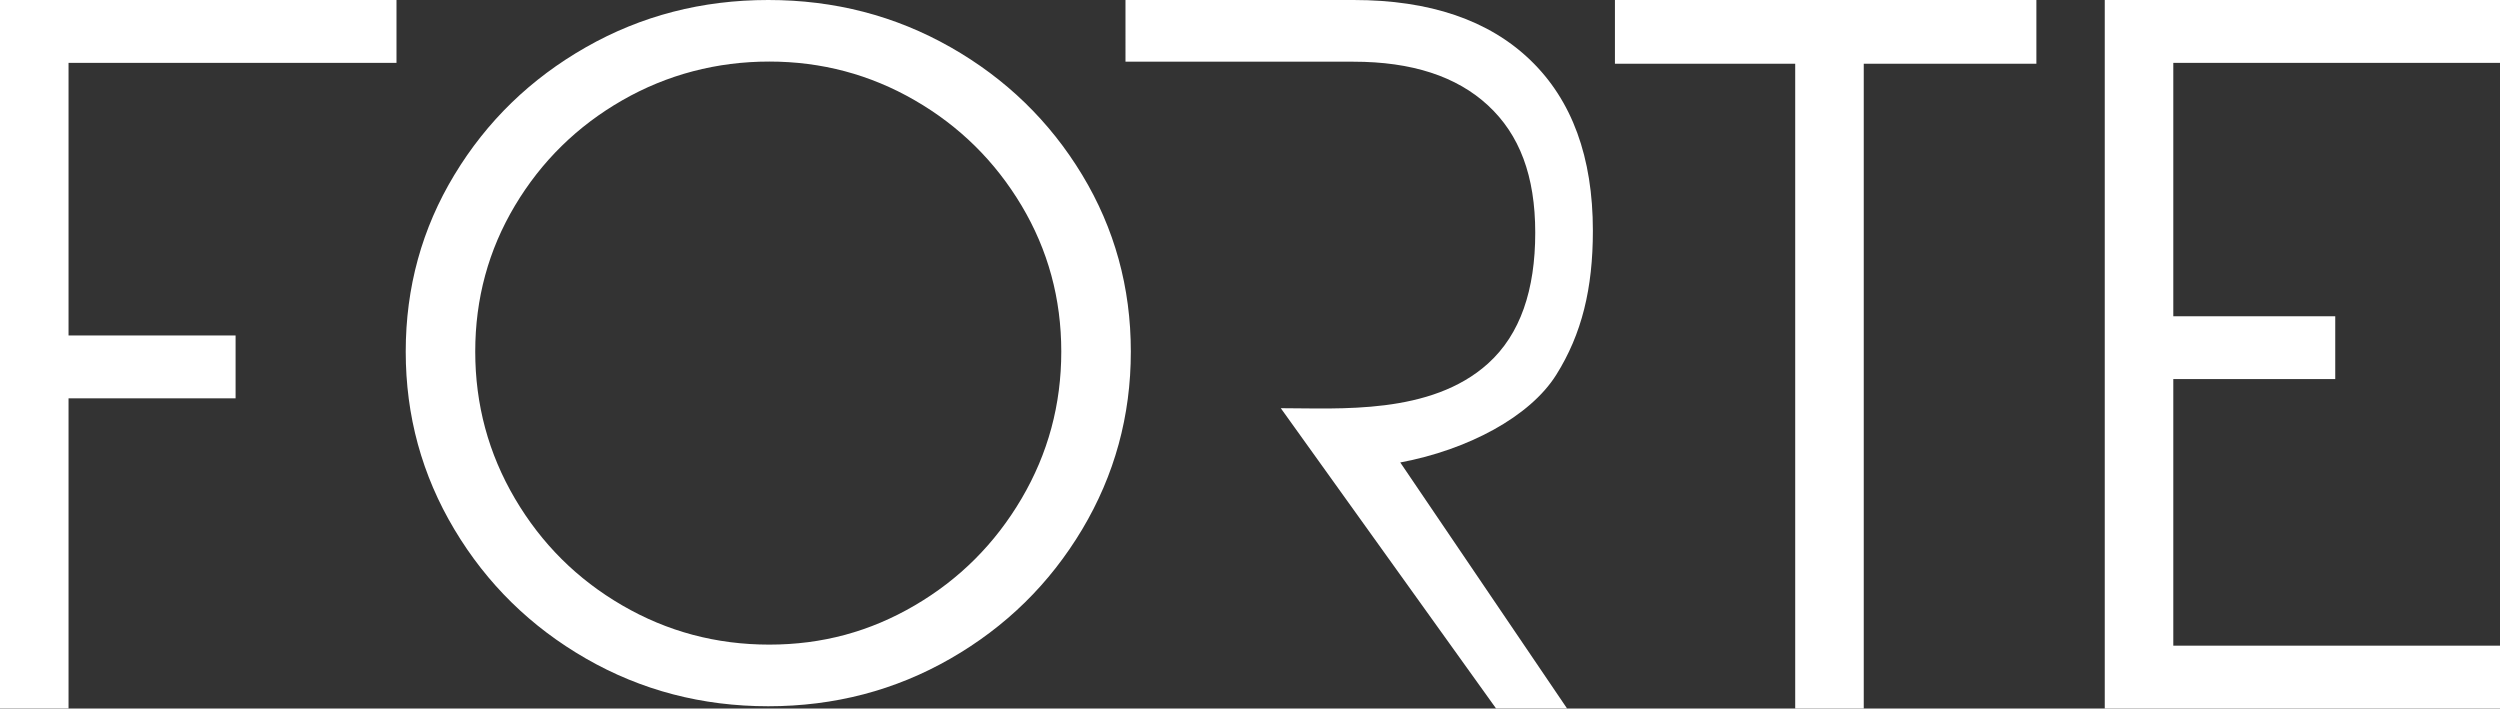
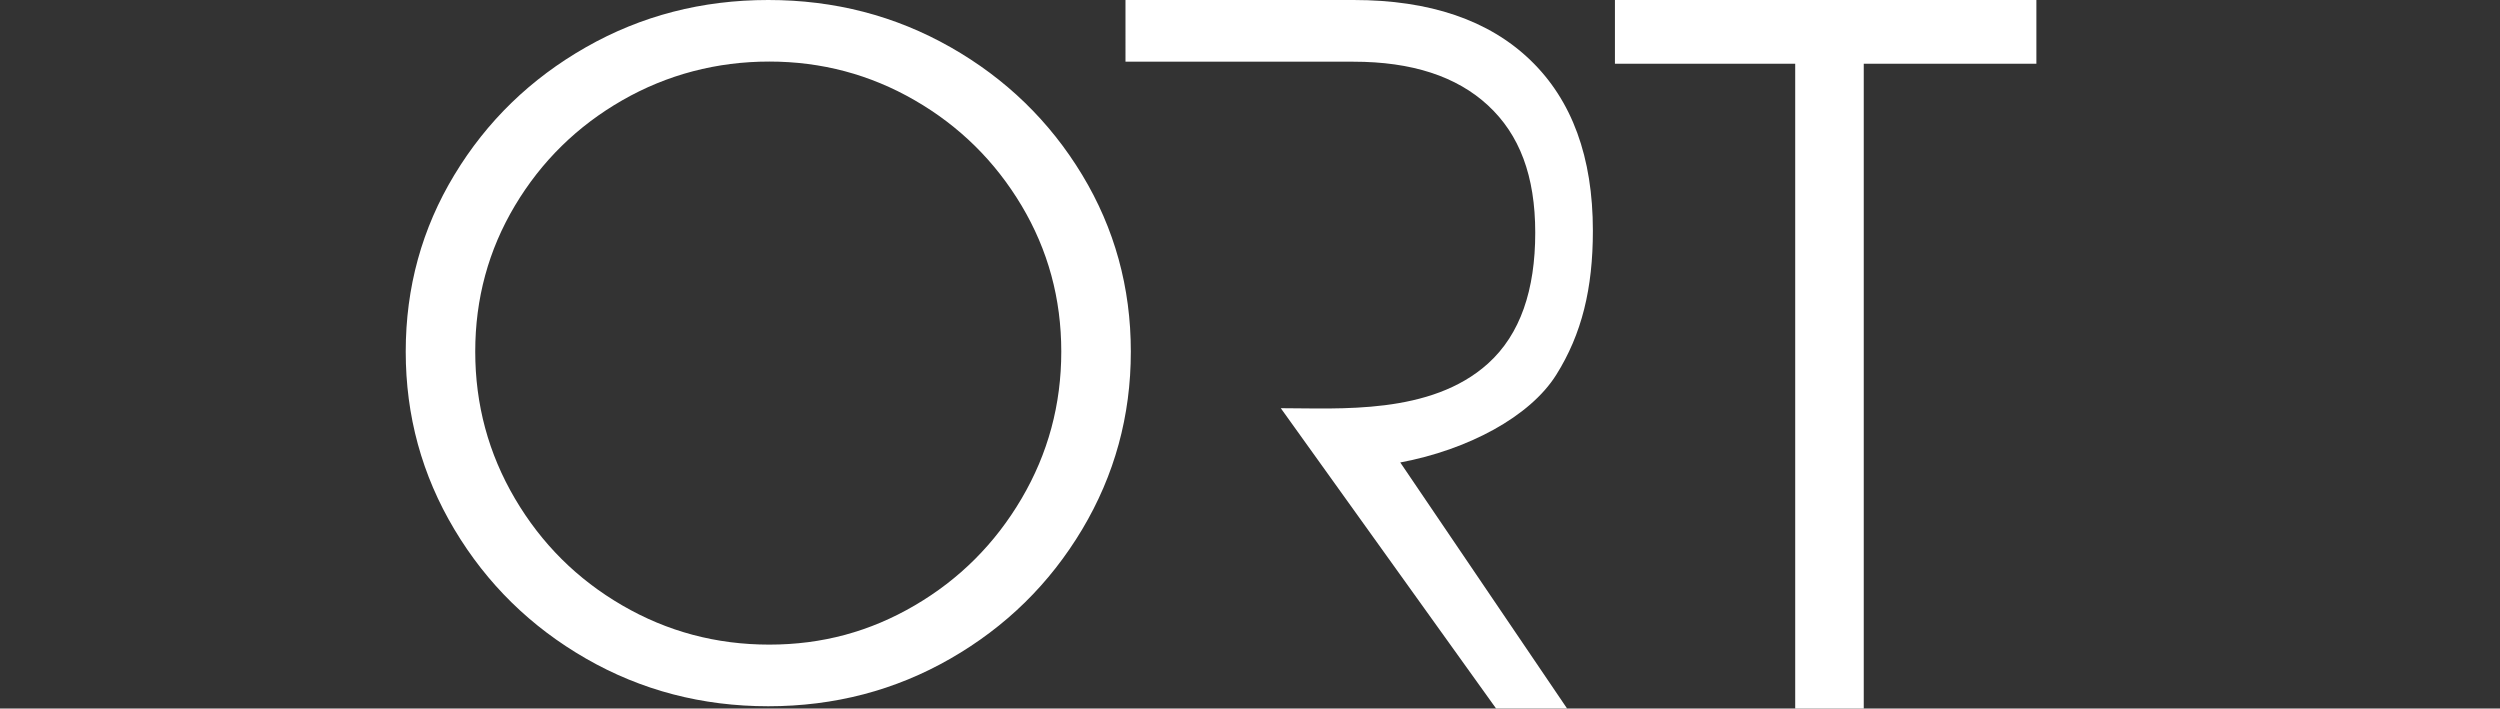
<svg xmlns="http://www.w3.org/2000/svg" width="720" height="204.05" viewBox="0 0 720 204.05">
  <rect x="0" y="0" width="720" height="204.05" fill="#333333" stroke="none" />
  <g id="Layer_1" data-name="Layer 1" />
  <g id="Layer_2" data-name="Layer 2">
    <g id="Layer_1-2" data-name="Layer 1">
      <g>
-         <path d="M0,0H114.19V18.1H19.74V96.62h48.11v18.1H19.74v89.32H0V0Z" style="fill: #fff;" />
        <path d="M273.75,13.59c15.92,9.06,28.56,21.31,37.91,36.76,9.34,15.45,14.02,32.42,14.02,50.92s-4.68,35.57-14.02,51.21c-9.35,15.64-21.98,28.04-37.91,37.19-15.92,9.15-33.42,13.73-52.49,13.73s-36.57-4.58-52.49-13.73c-15.92-9.15-28.56-21.55-37.9-37.19-9.35-15.64-14.02-32.7-14.02-51.21s4.67-35.47,14.02-50.92c9.34-15.45,21.98-27.7,37.9-36.76C184.68,4.53,202.18,0,221.25,0s36.57,4.53,52.49,13.59Zm-94.54,15.3c-12.97,7.44-23.27,17.55-30.9,30.32-7.63,12.78-11.44,26.8-11.44,42.05s3.81,29.37,11.44,42.34c7.63,12.97,17.92,23.22,30.9,30.75,12.97,7.54,27.08,11.3,42.34,11.3s29.04-3.76,41.91-11.3c12.87-7.53,23.12-17.78,30.75-30.75,7.63-12.97,11.44-27.08,11.44-42.34s-3.82-29.27-11.44-42.05c-7.63-12.77-17.88-22.89-30.75-30.32-12.87-7.44-26.85-11.16-41.91-11.16s-29.37,3.72-42.34,11.16Z" style="fill: #fff;" />
        <path d="M465.1,0h121.38V18.36h-49.72V204.05h-19.74V18.36h-51.92V0Z" style="fill: #fff;" />
-         <path d="M606.17,0h113.83V18.1h-94.09V91.08h46.64v18.1h-46.64v76.78h94.09v18.1h-113.83V0Z" style="fill: #fff;" />
        <path d="M368.87,117.56c16.77,0,43.21,2,59.69-12.87,9.32-8.41,13.59-21.24,13.59-37.66s-4.53-28.26-13.59-36.66c-9.06-8.4-21.98-12.6-38.75-12.6h-65.67V0h65.67c21.97,0,38.96,5.78,50.95,17.33,11.99,11.55,17.99,27.93,17.99,49.12,0,16.61-3.16,29.74-10.57,41.53-7.57,12.05-25.45,21.57-44.9,25.21l48.03,70.84h-20.45" style="fill: #fff;" />
      </g>
    </g>
  </g>
</svg>